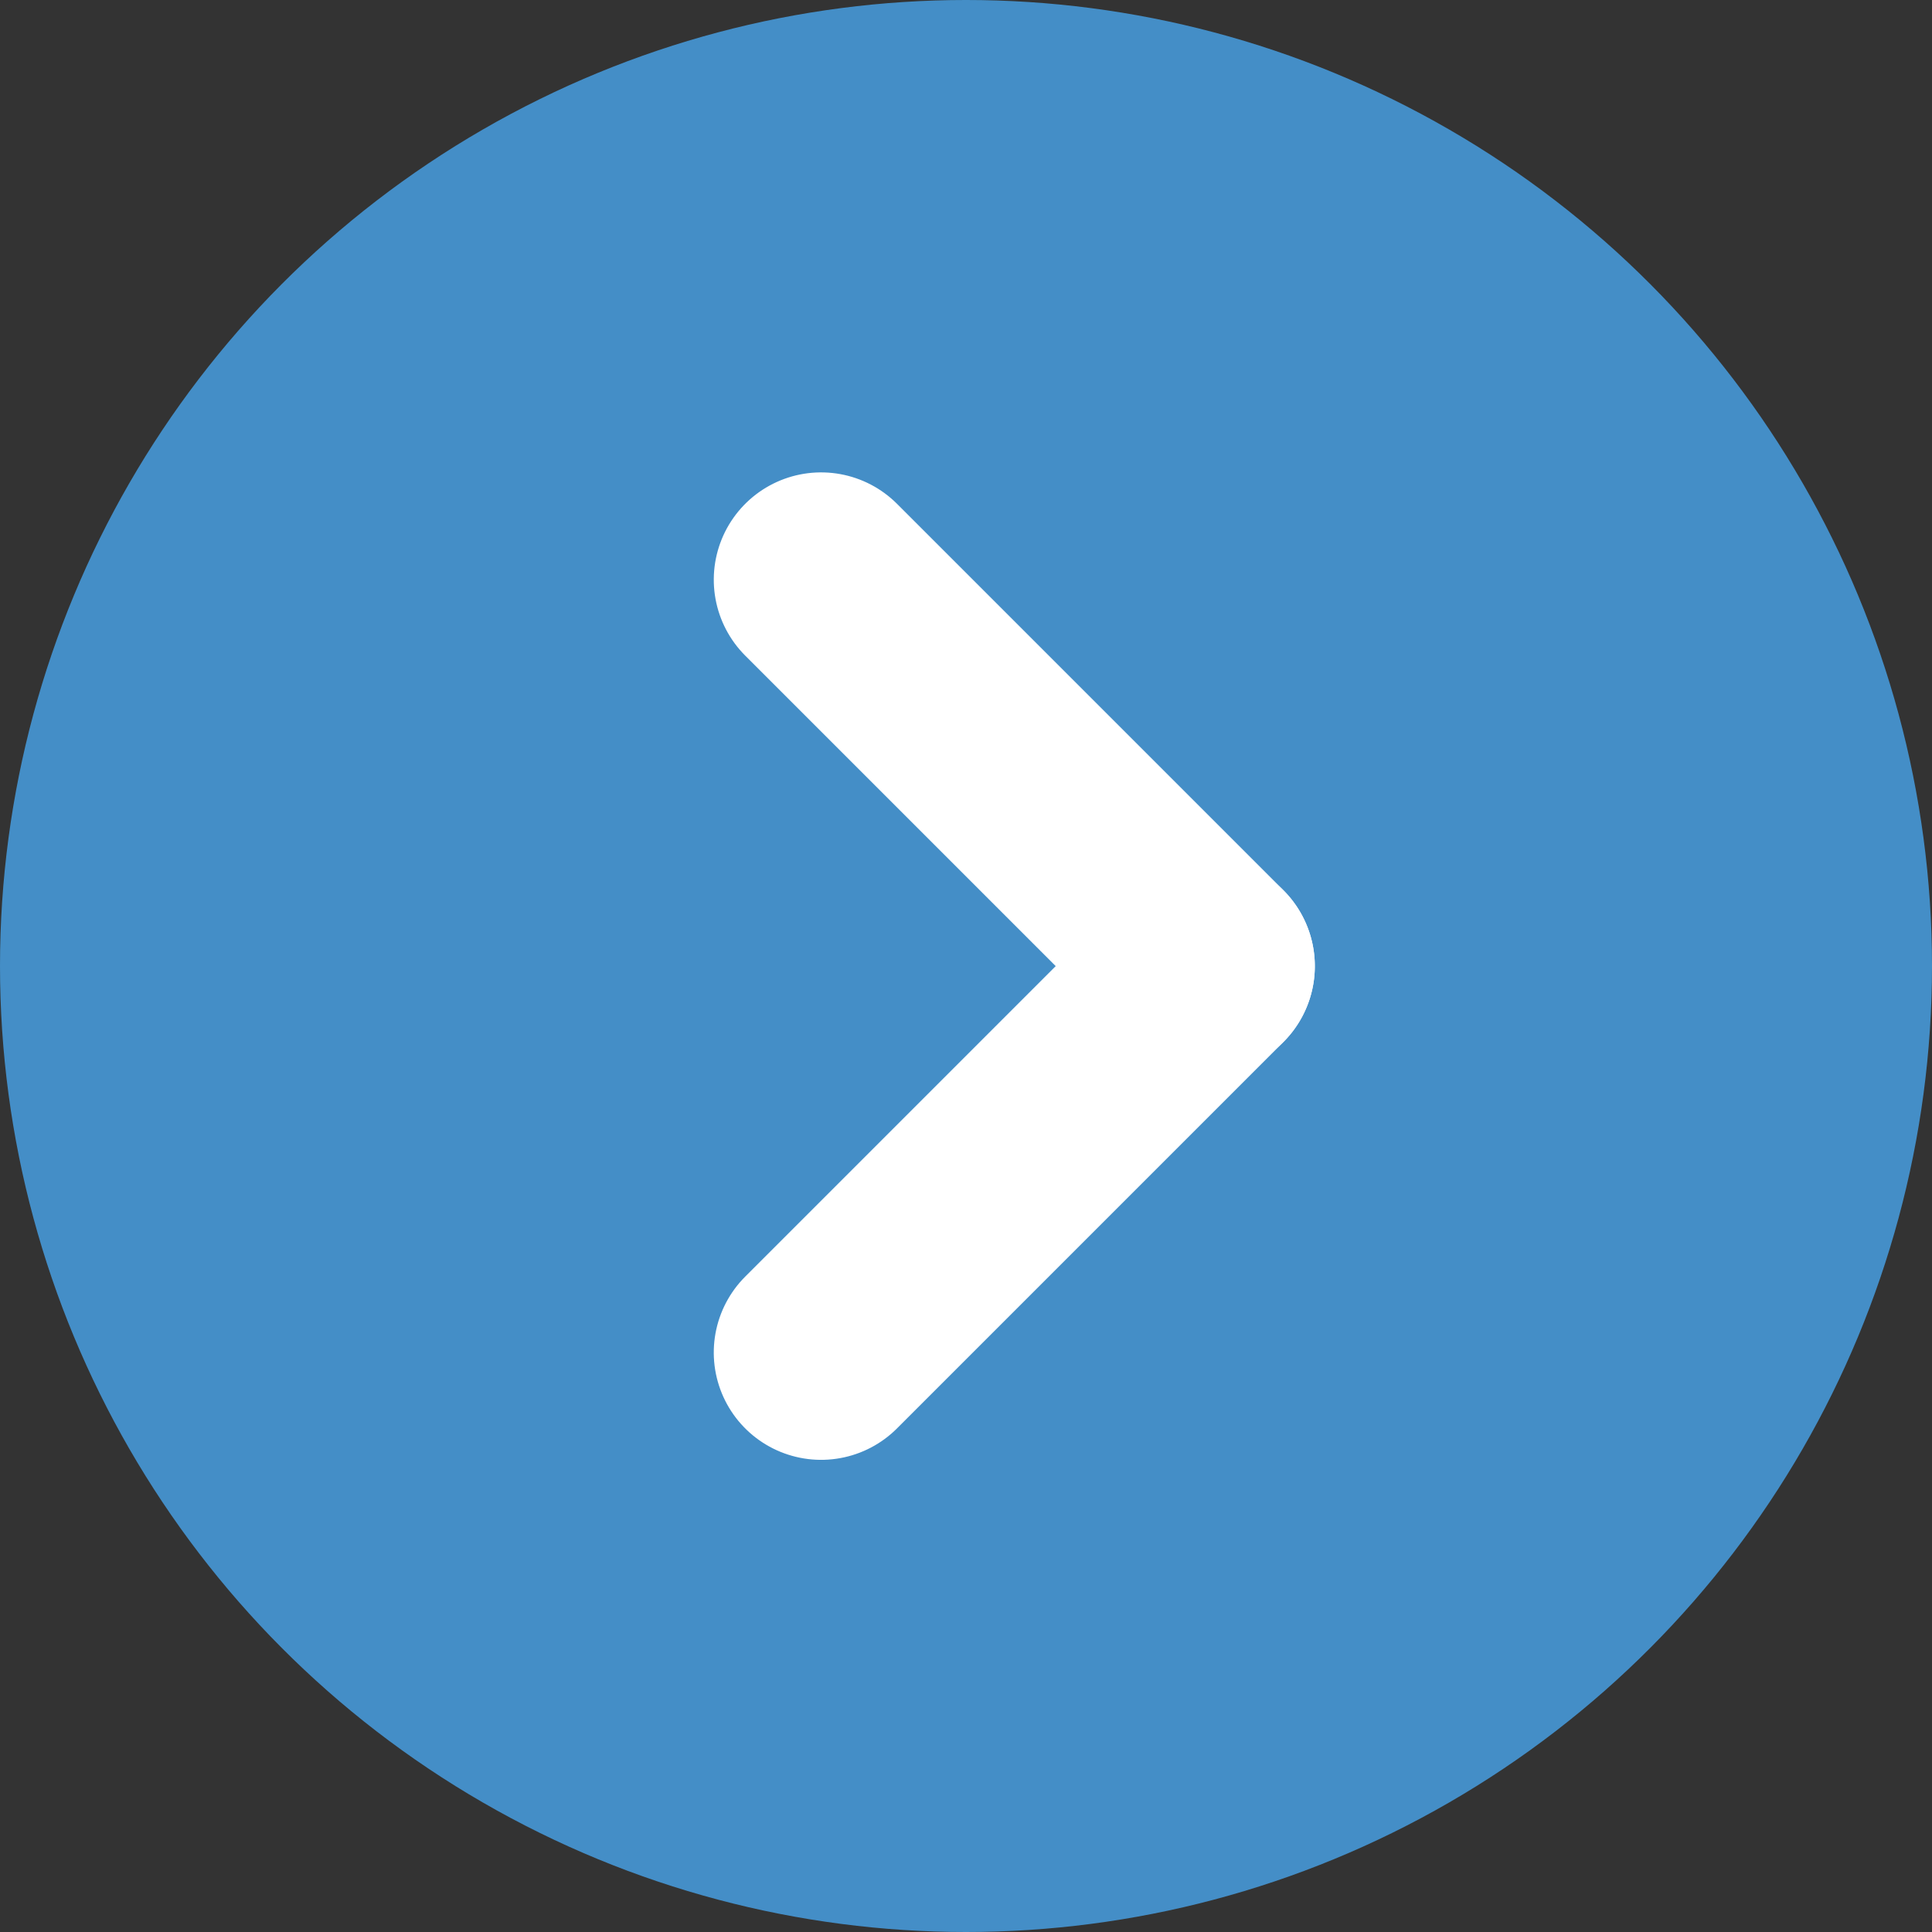
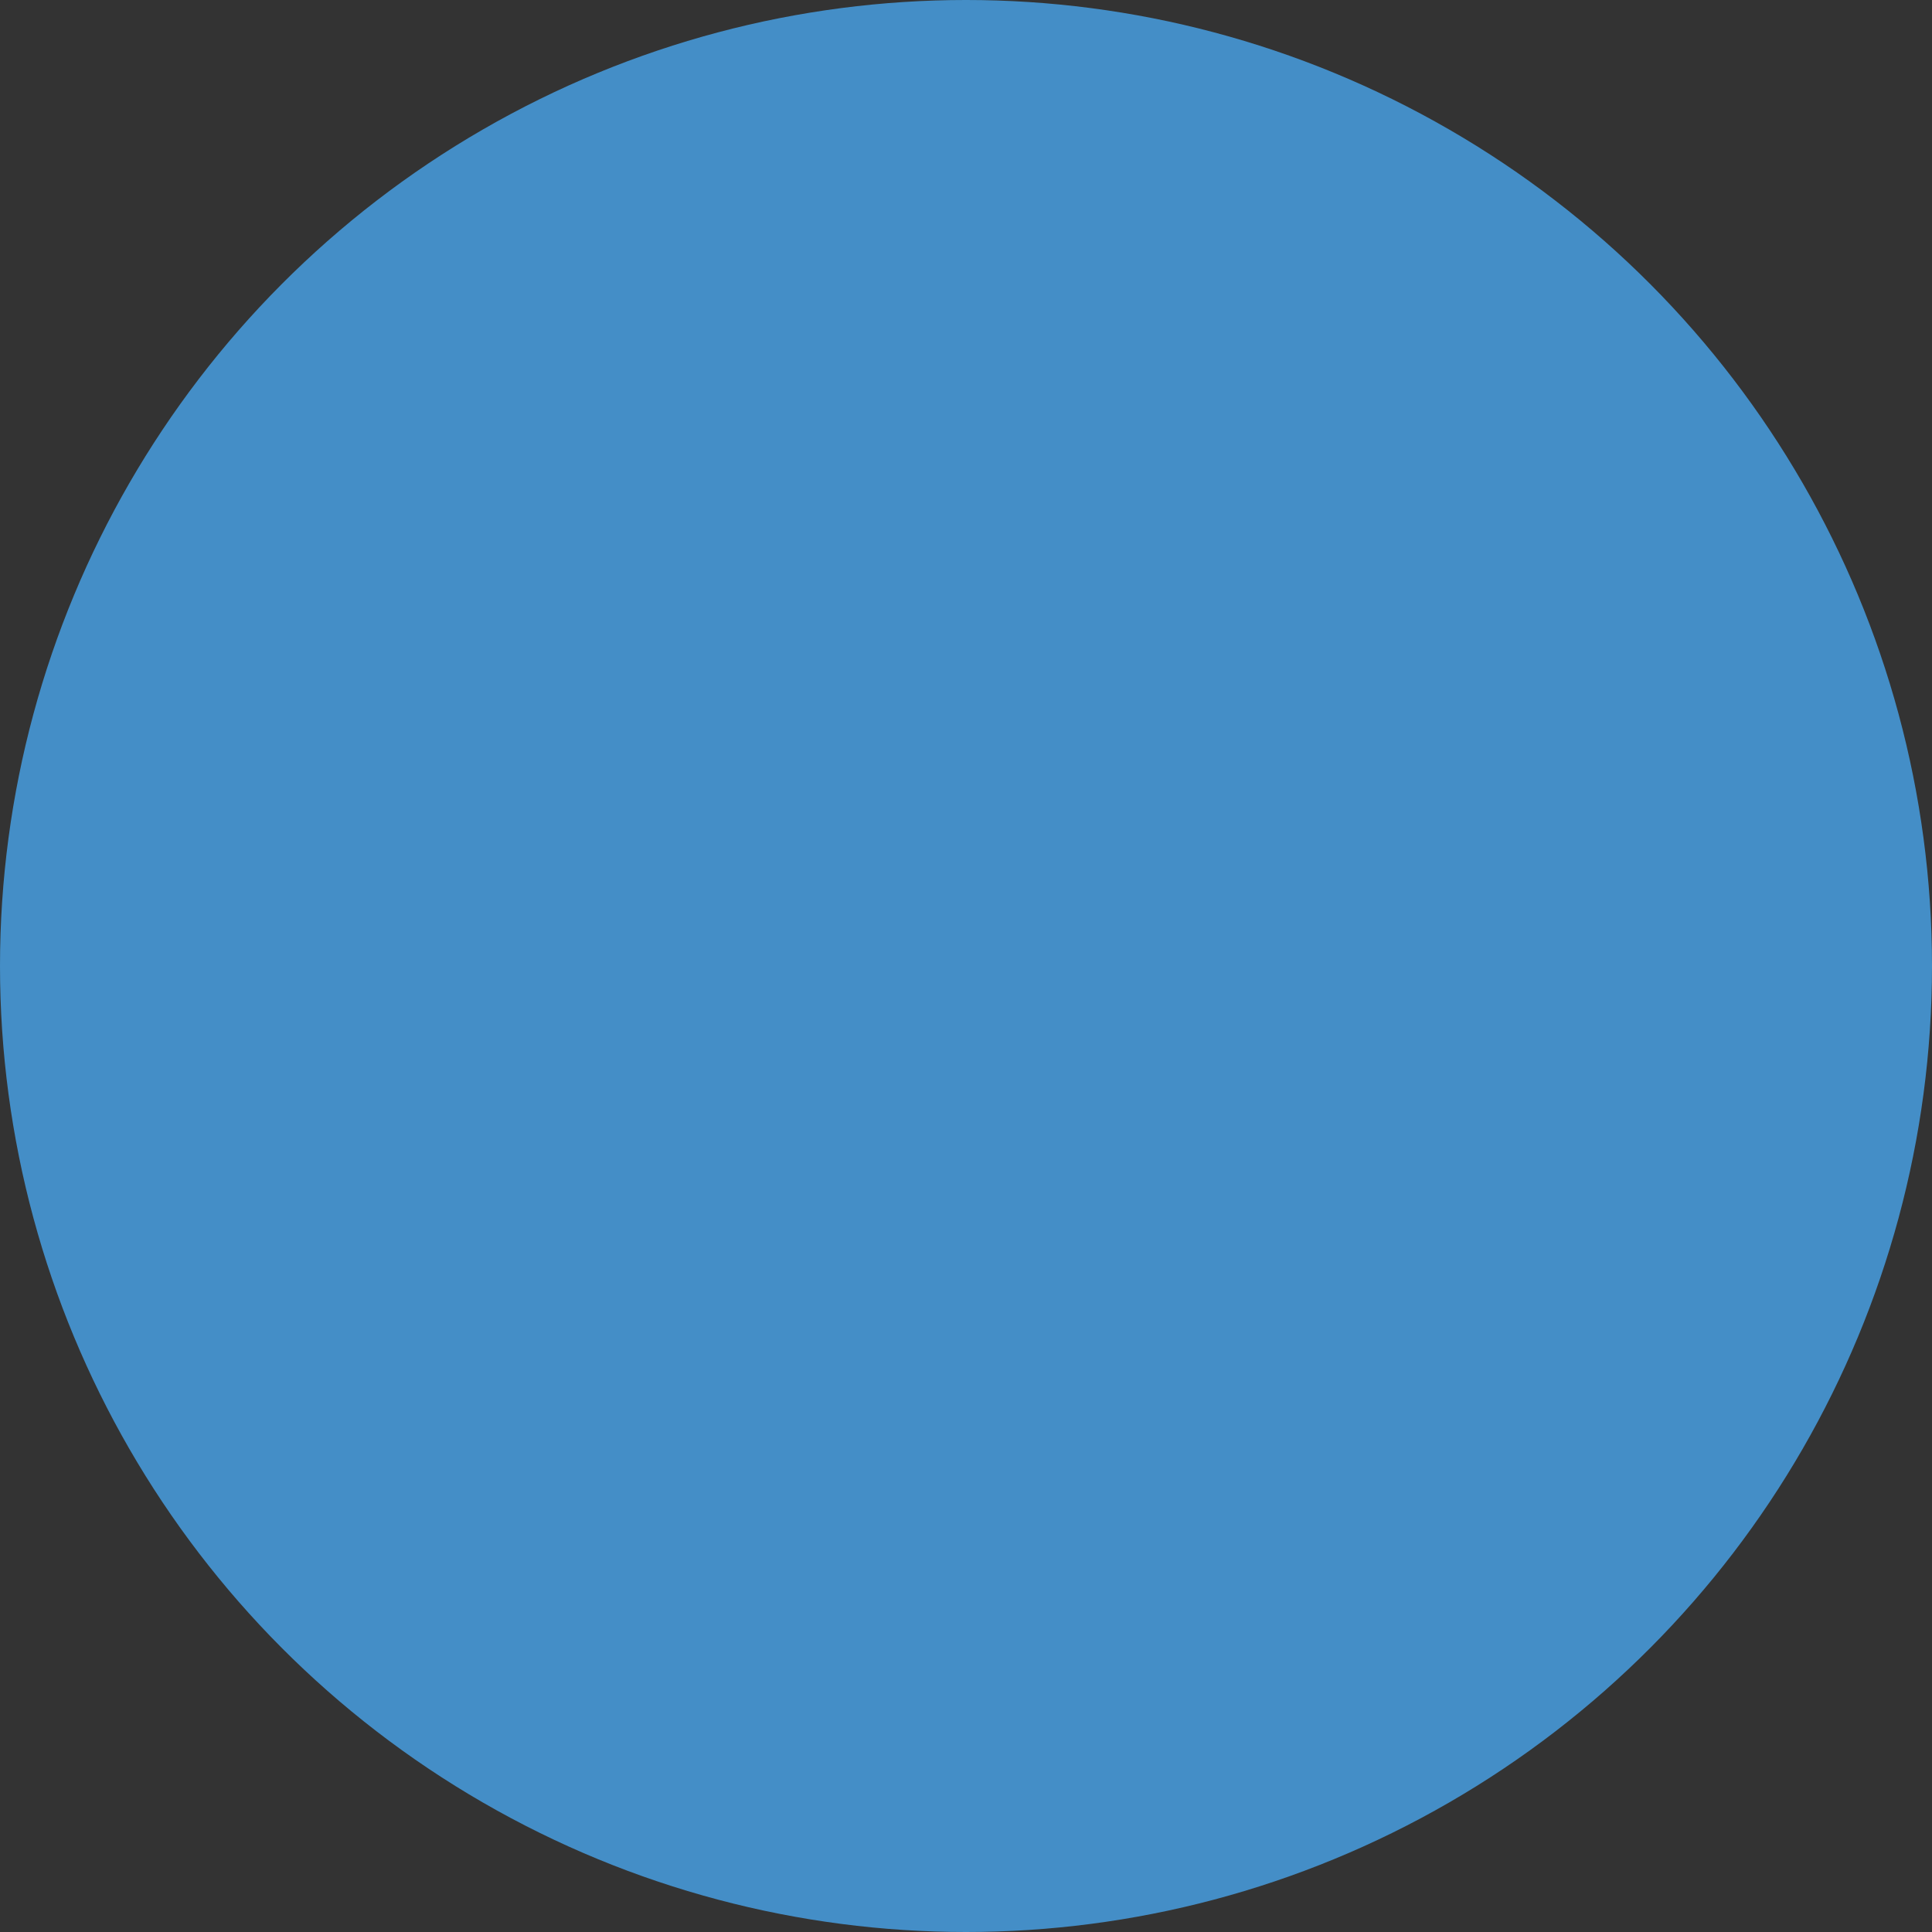
<svg xmlns="http://www.w3.org/2000/svg" width="18" height="18" viewBox="0 0 18 18">
  <rect x="0" y="0" width="18" height="18" fill="#333333" stroke="none" />
  <g id="Group_8021" data-name="Group 8021" transform="translate(-347 -5442)">
    <circle id="Ellipse_348" data-name="Ellipse 348" cx="9" cy="9" r="9" transform="translate(347 5442)" fill="#448ec7" />
    <g id="Group_7281" data-name="Group 7281" transform="translate(358.25 5447.401) rotate(90)">
      <g id="Group_7306" data-name="Group 7306" transform="translate(0)">
-         <line id="Line_240" data-name="Line 240" y2="5.091" transform="translate(3.6) rotate(45)" fill="none" stroke="#fff" stroke-linecap="round" stroke-width="2" />
-         <line id="Line_242" data-name="Line 242" y1="5.091" transform="translate(7.2 3.6) rotate(135)" fill="none" stroke="#fff" stroke-linecap="round" stroke-width="2" />
-       </g>
+         </g>
    </g>
  </g>
</svg>